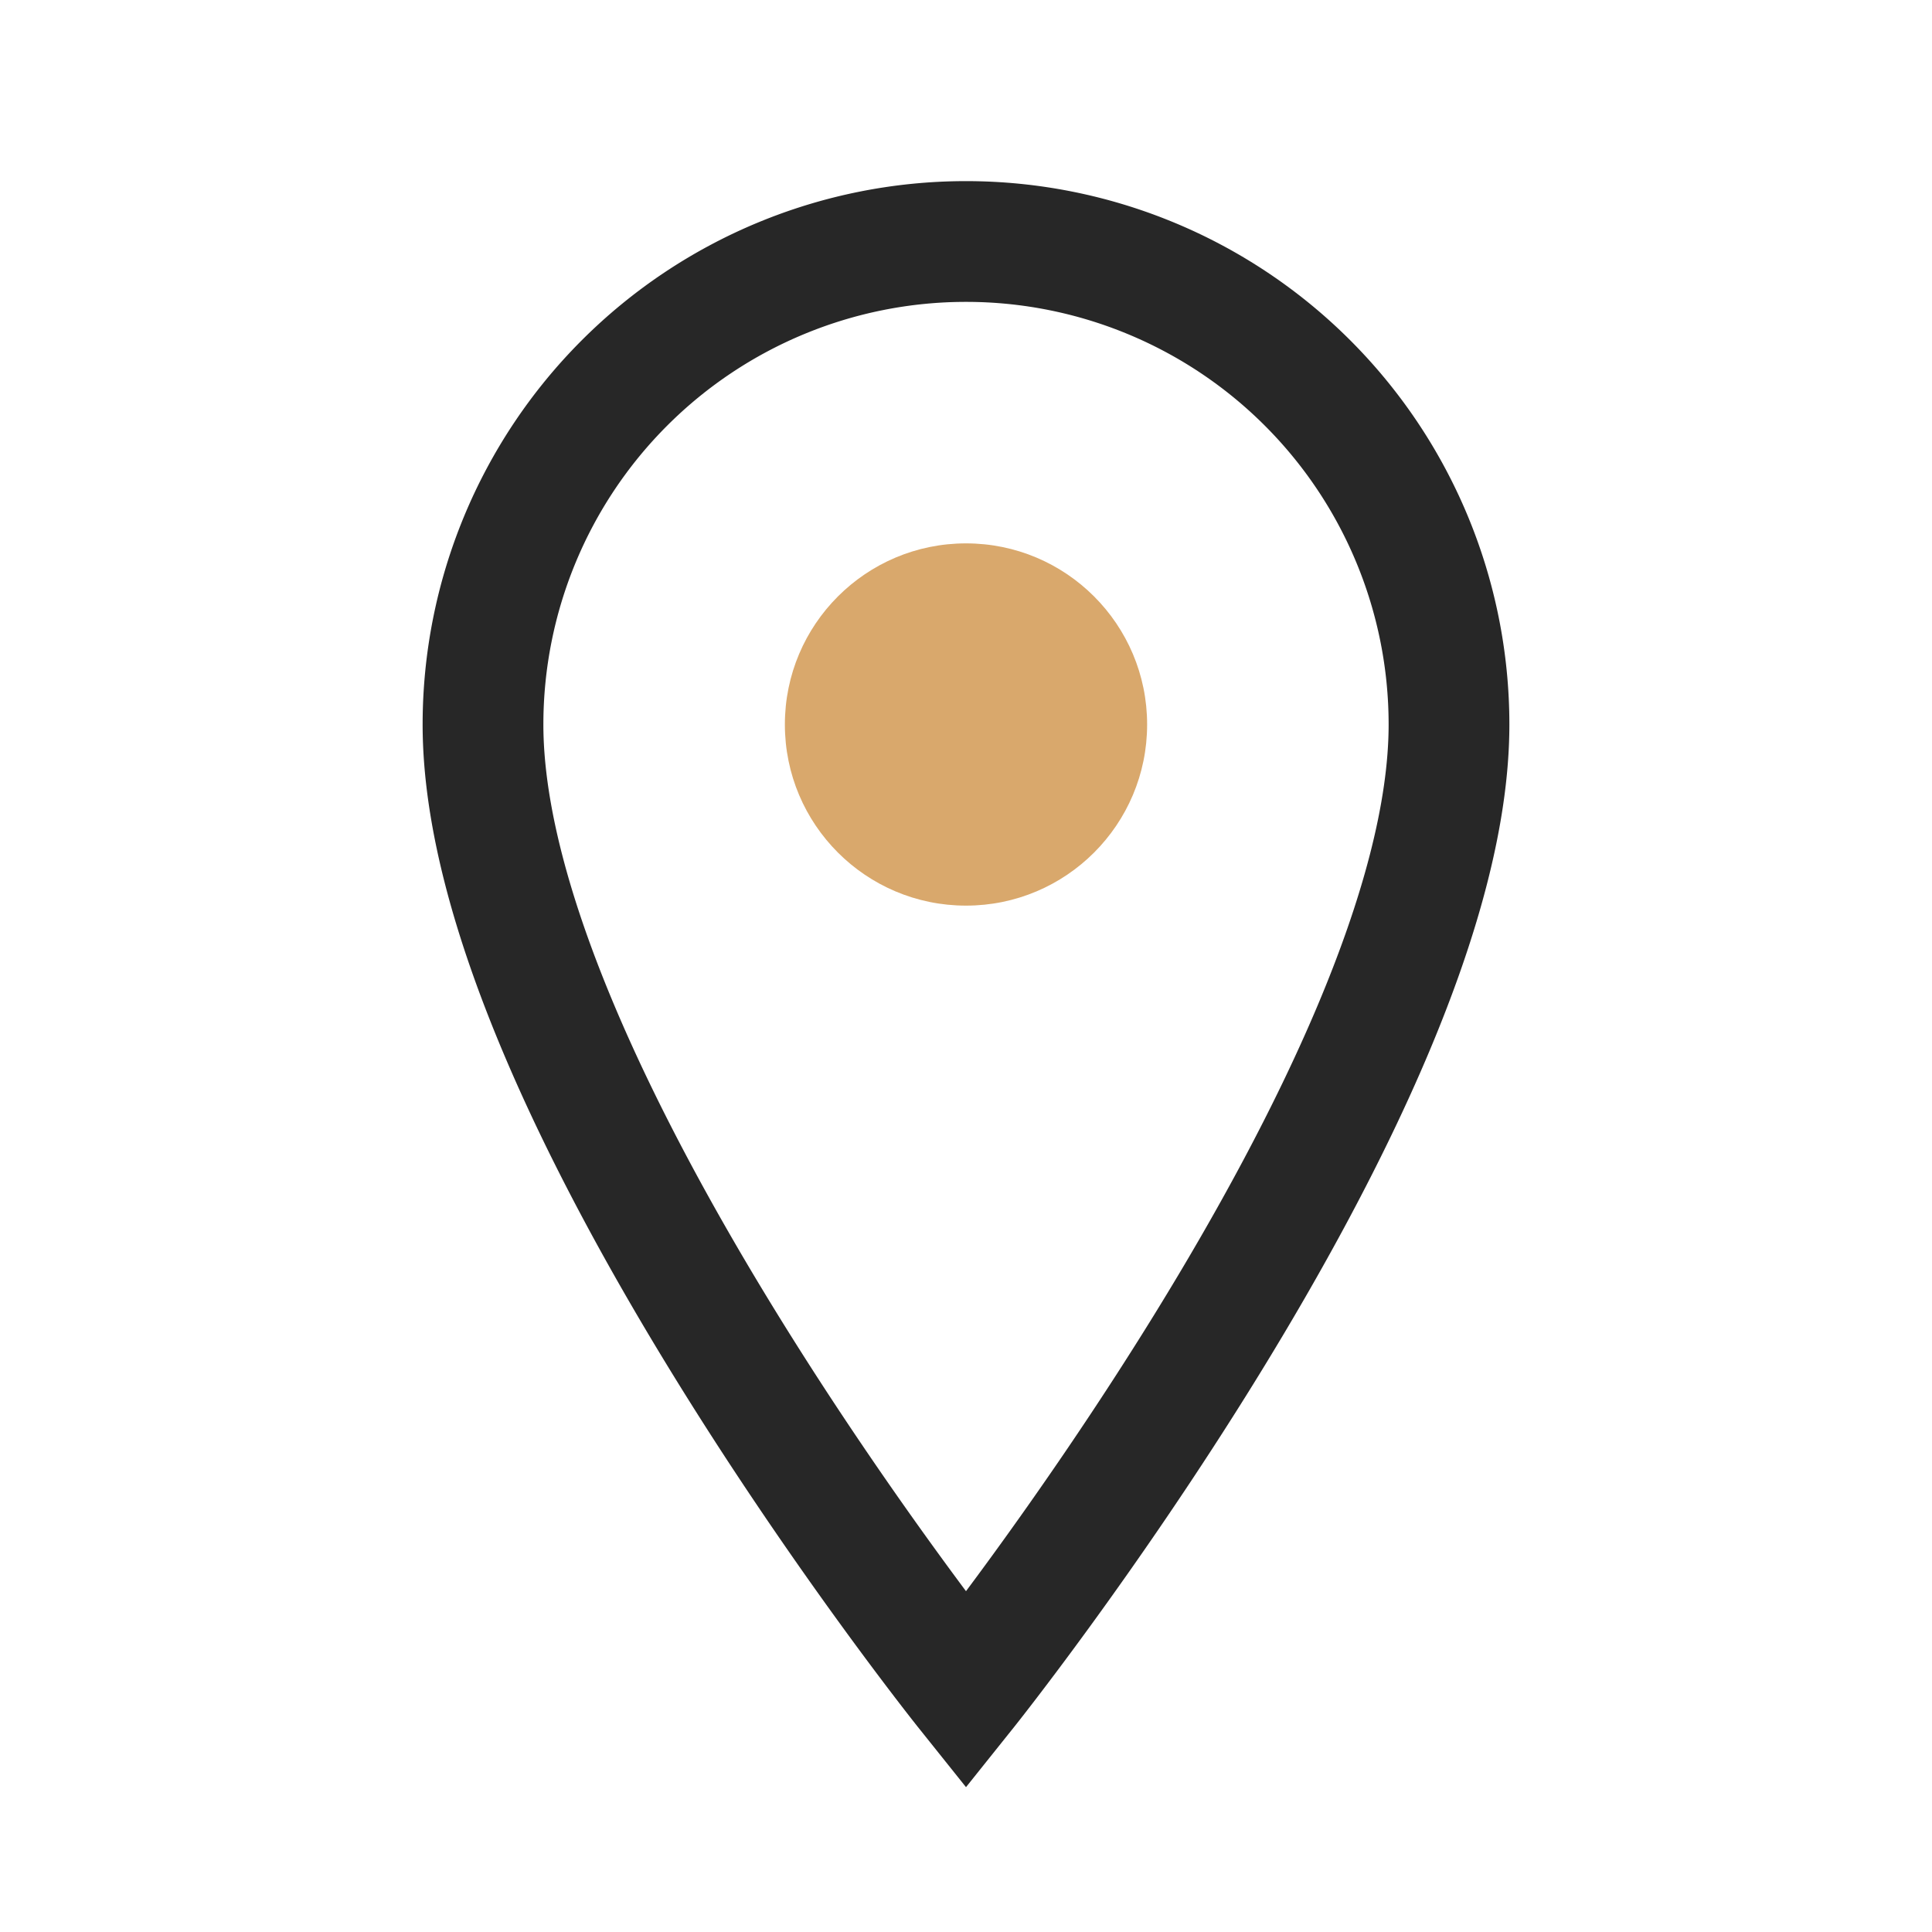
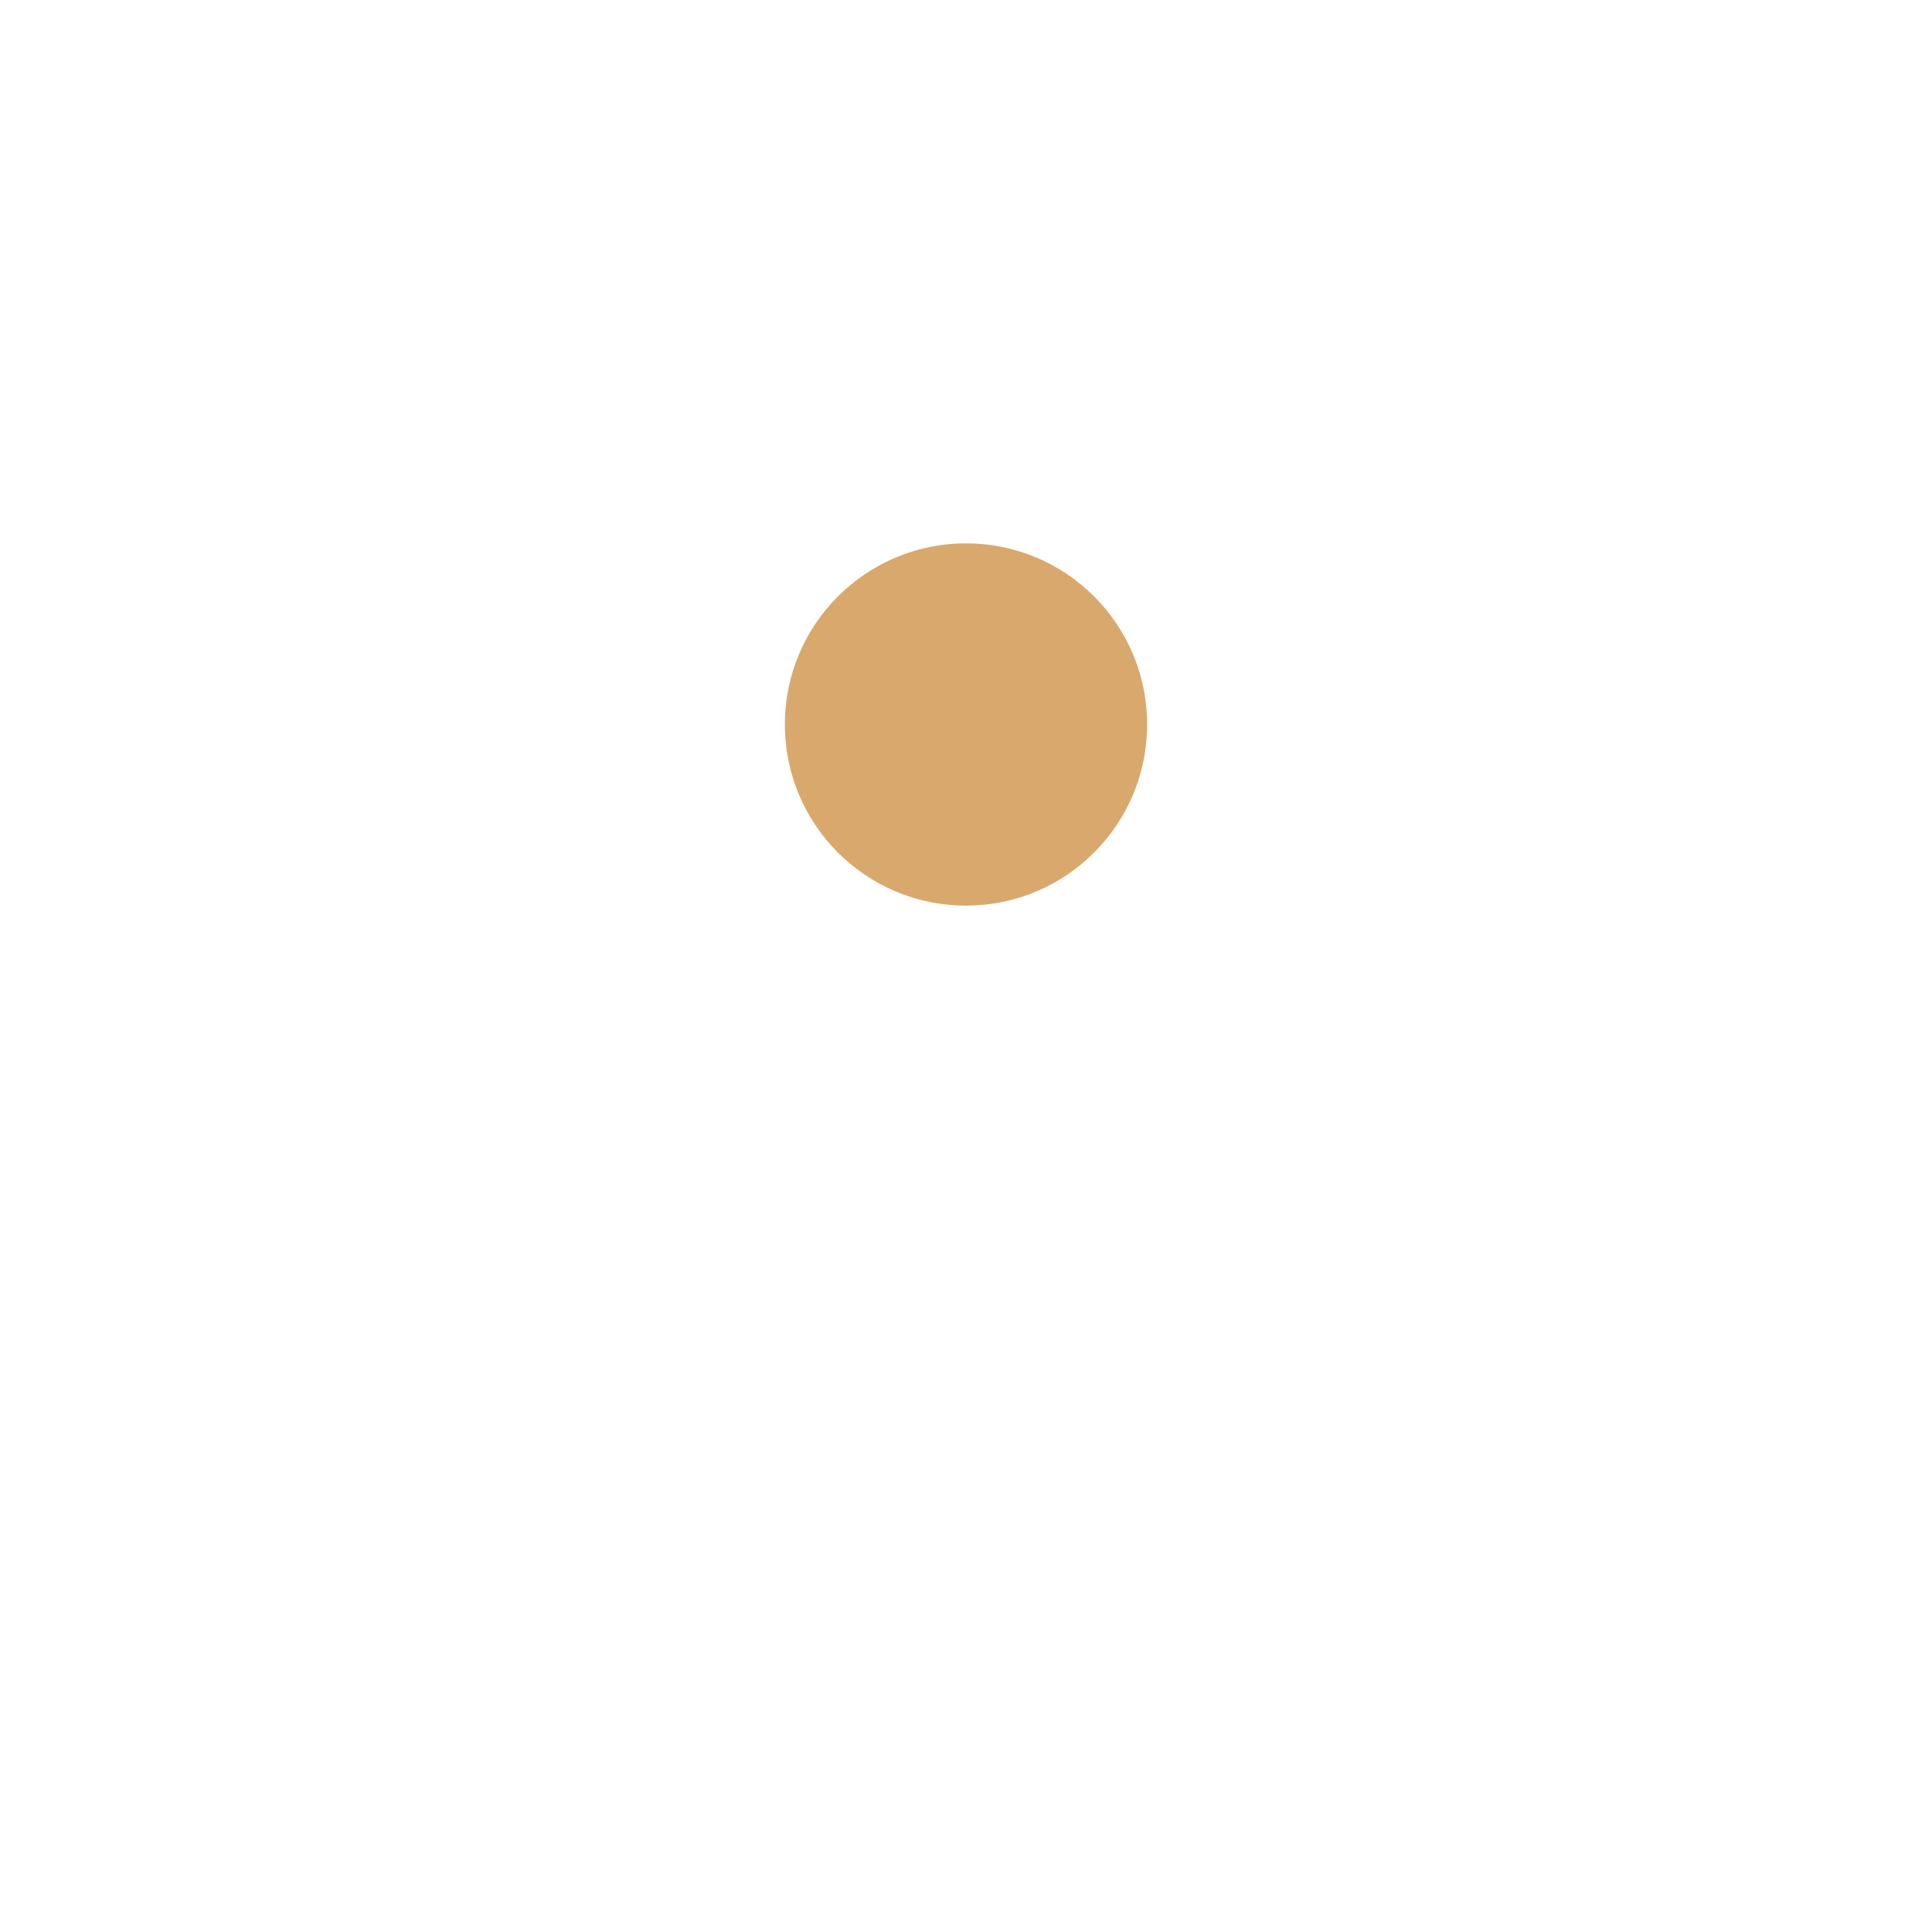
<svg xmlns="http://www.w3.org/2000/svg" width="32" height="32" viewBox="0 0 32 32">
-   <path d="M16 28s8-10 8-16a8 8 0 10-16 0c0 6 8 16 8 16z" fill="none" stroke="#272727" stroke-width="2" />
  <circle cx="16" cy="12" r="3" fill="#D9A86C" />
</svg>